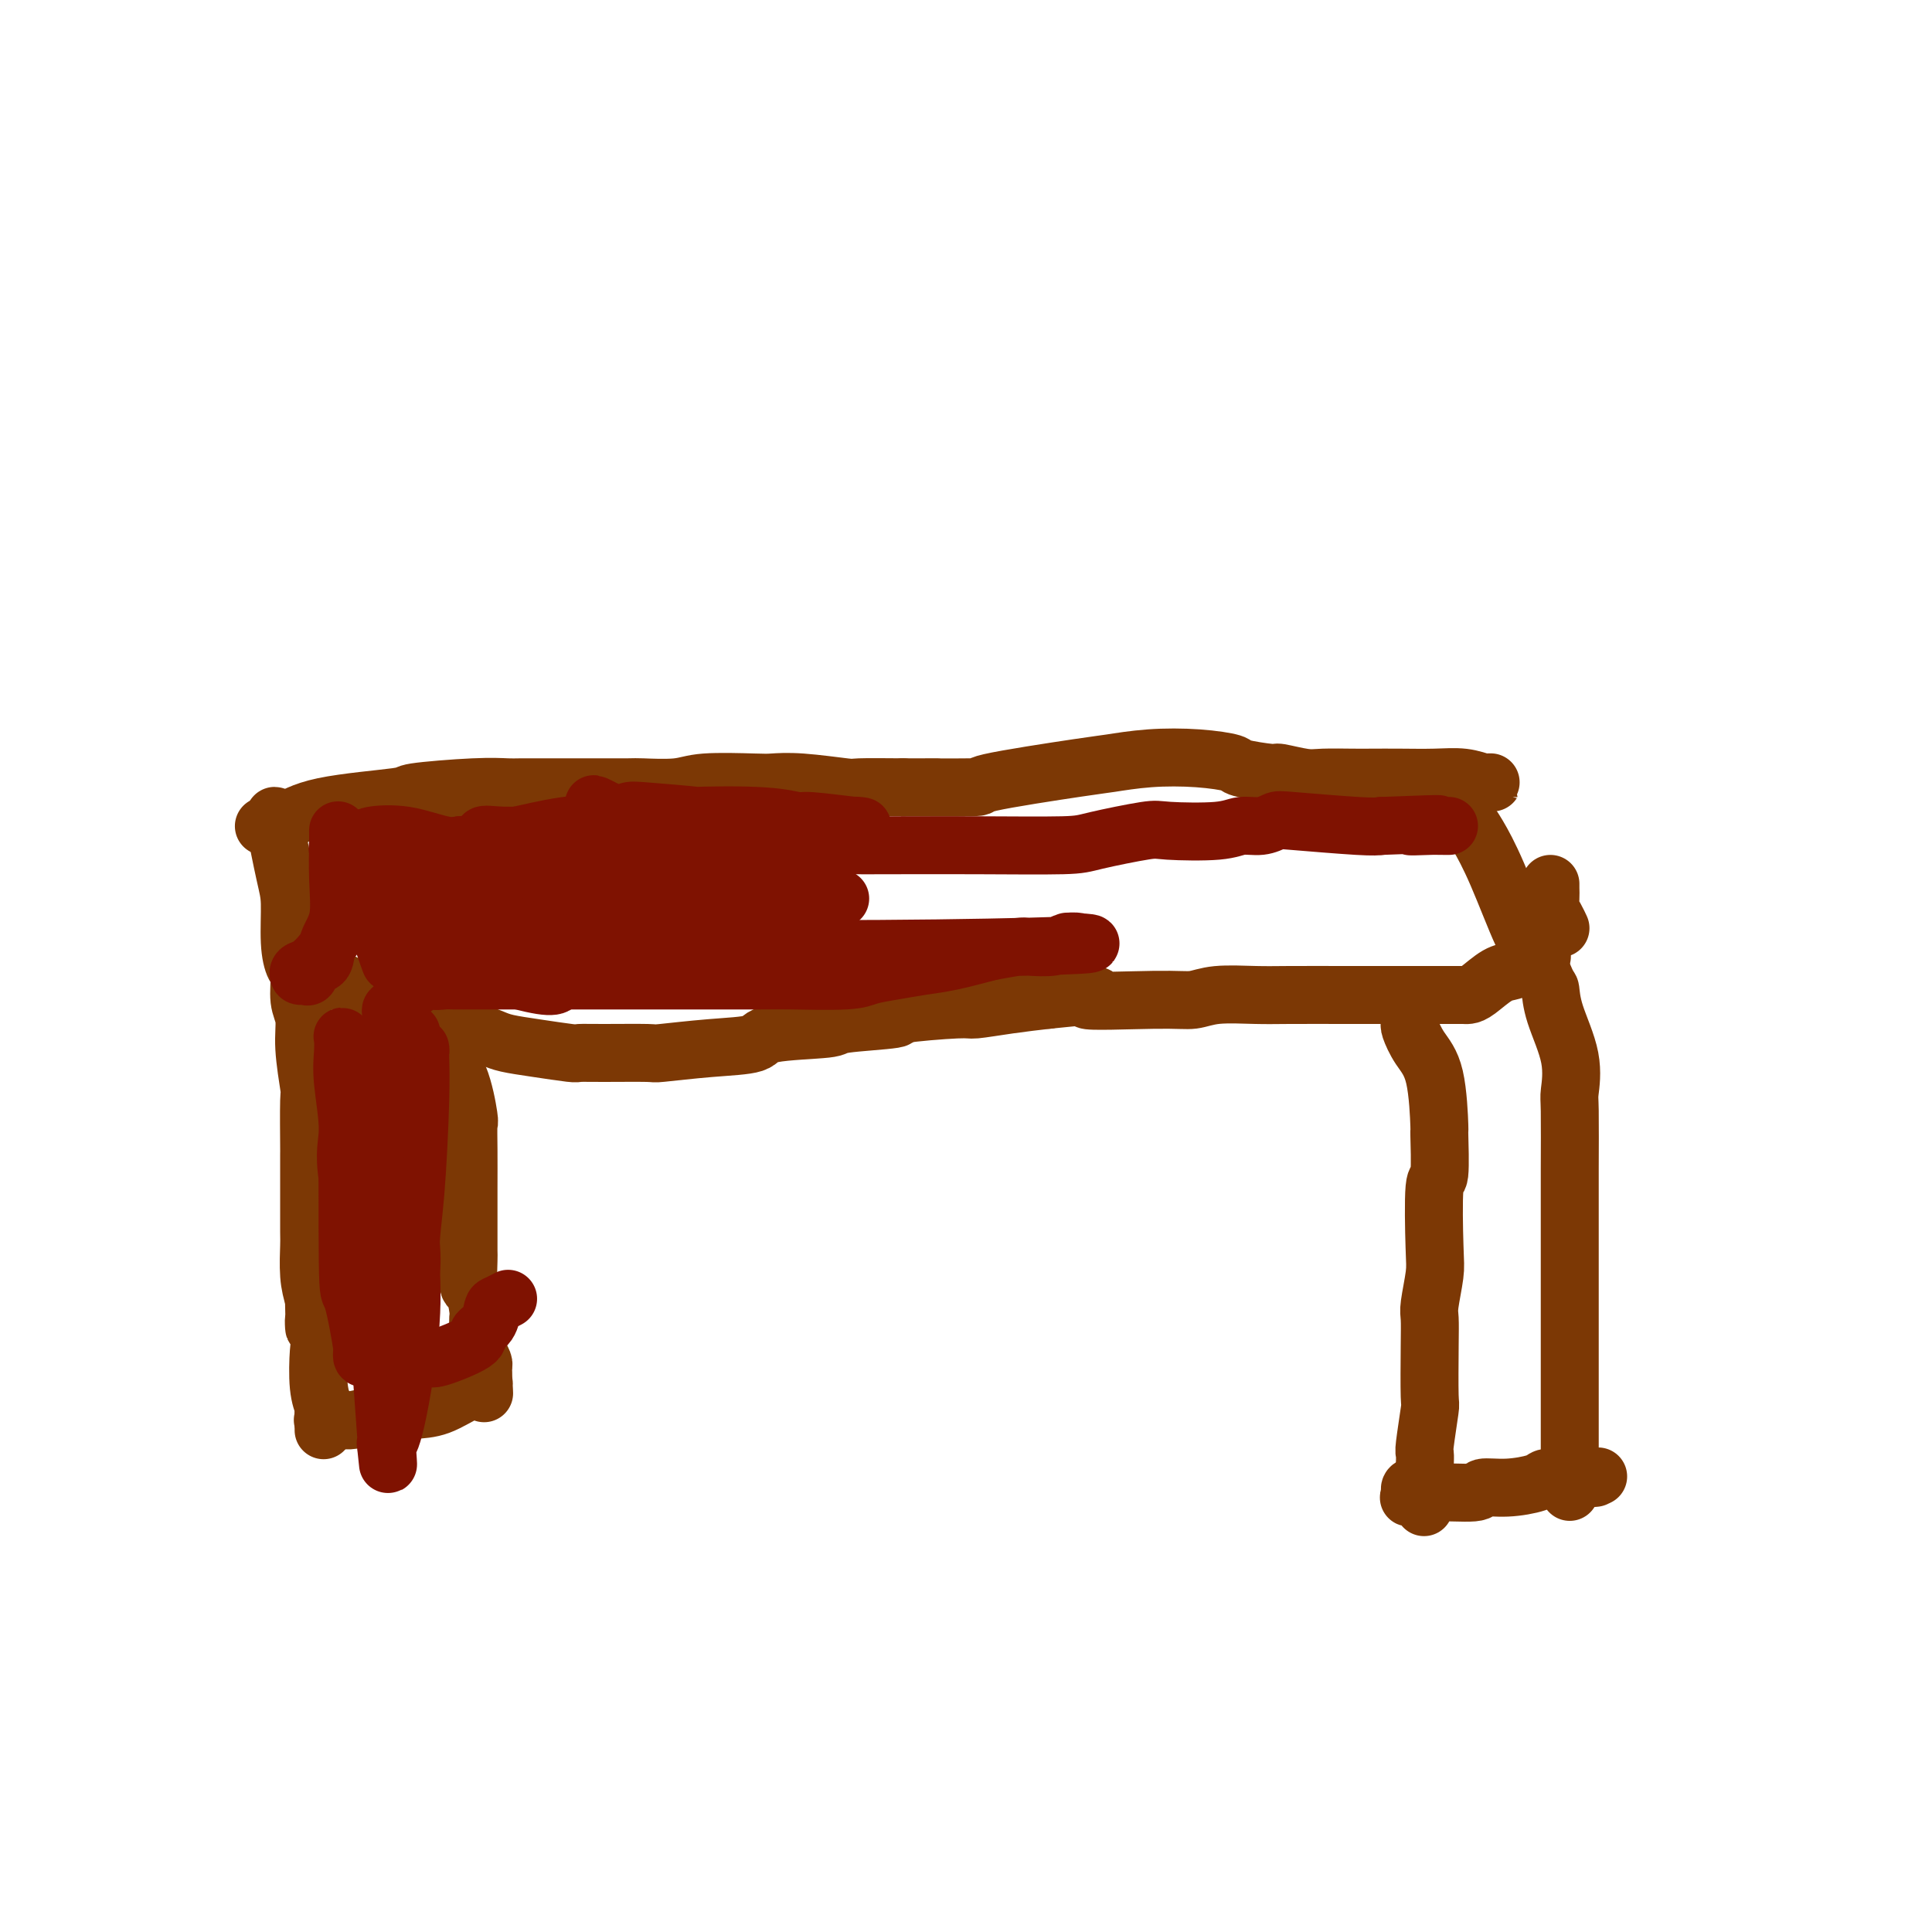
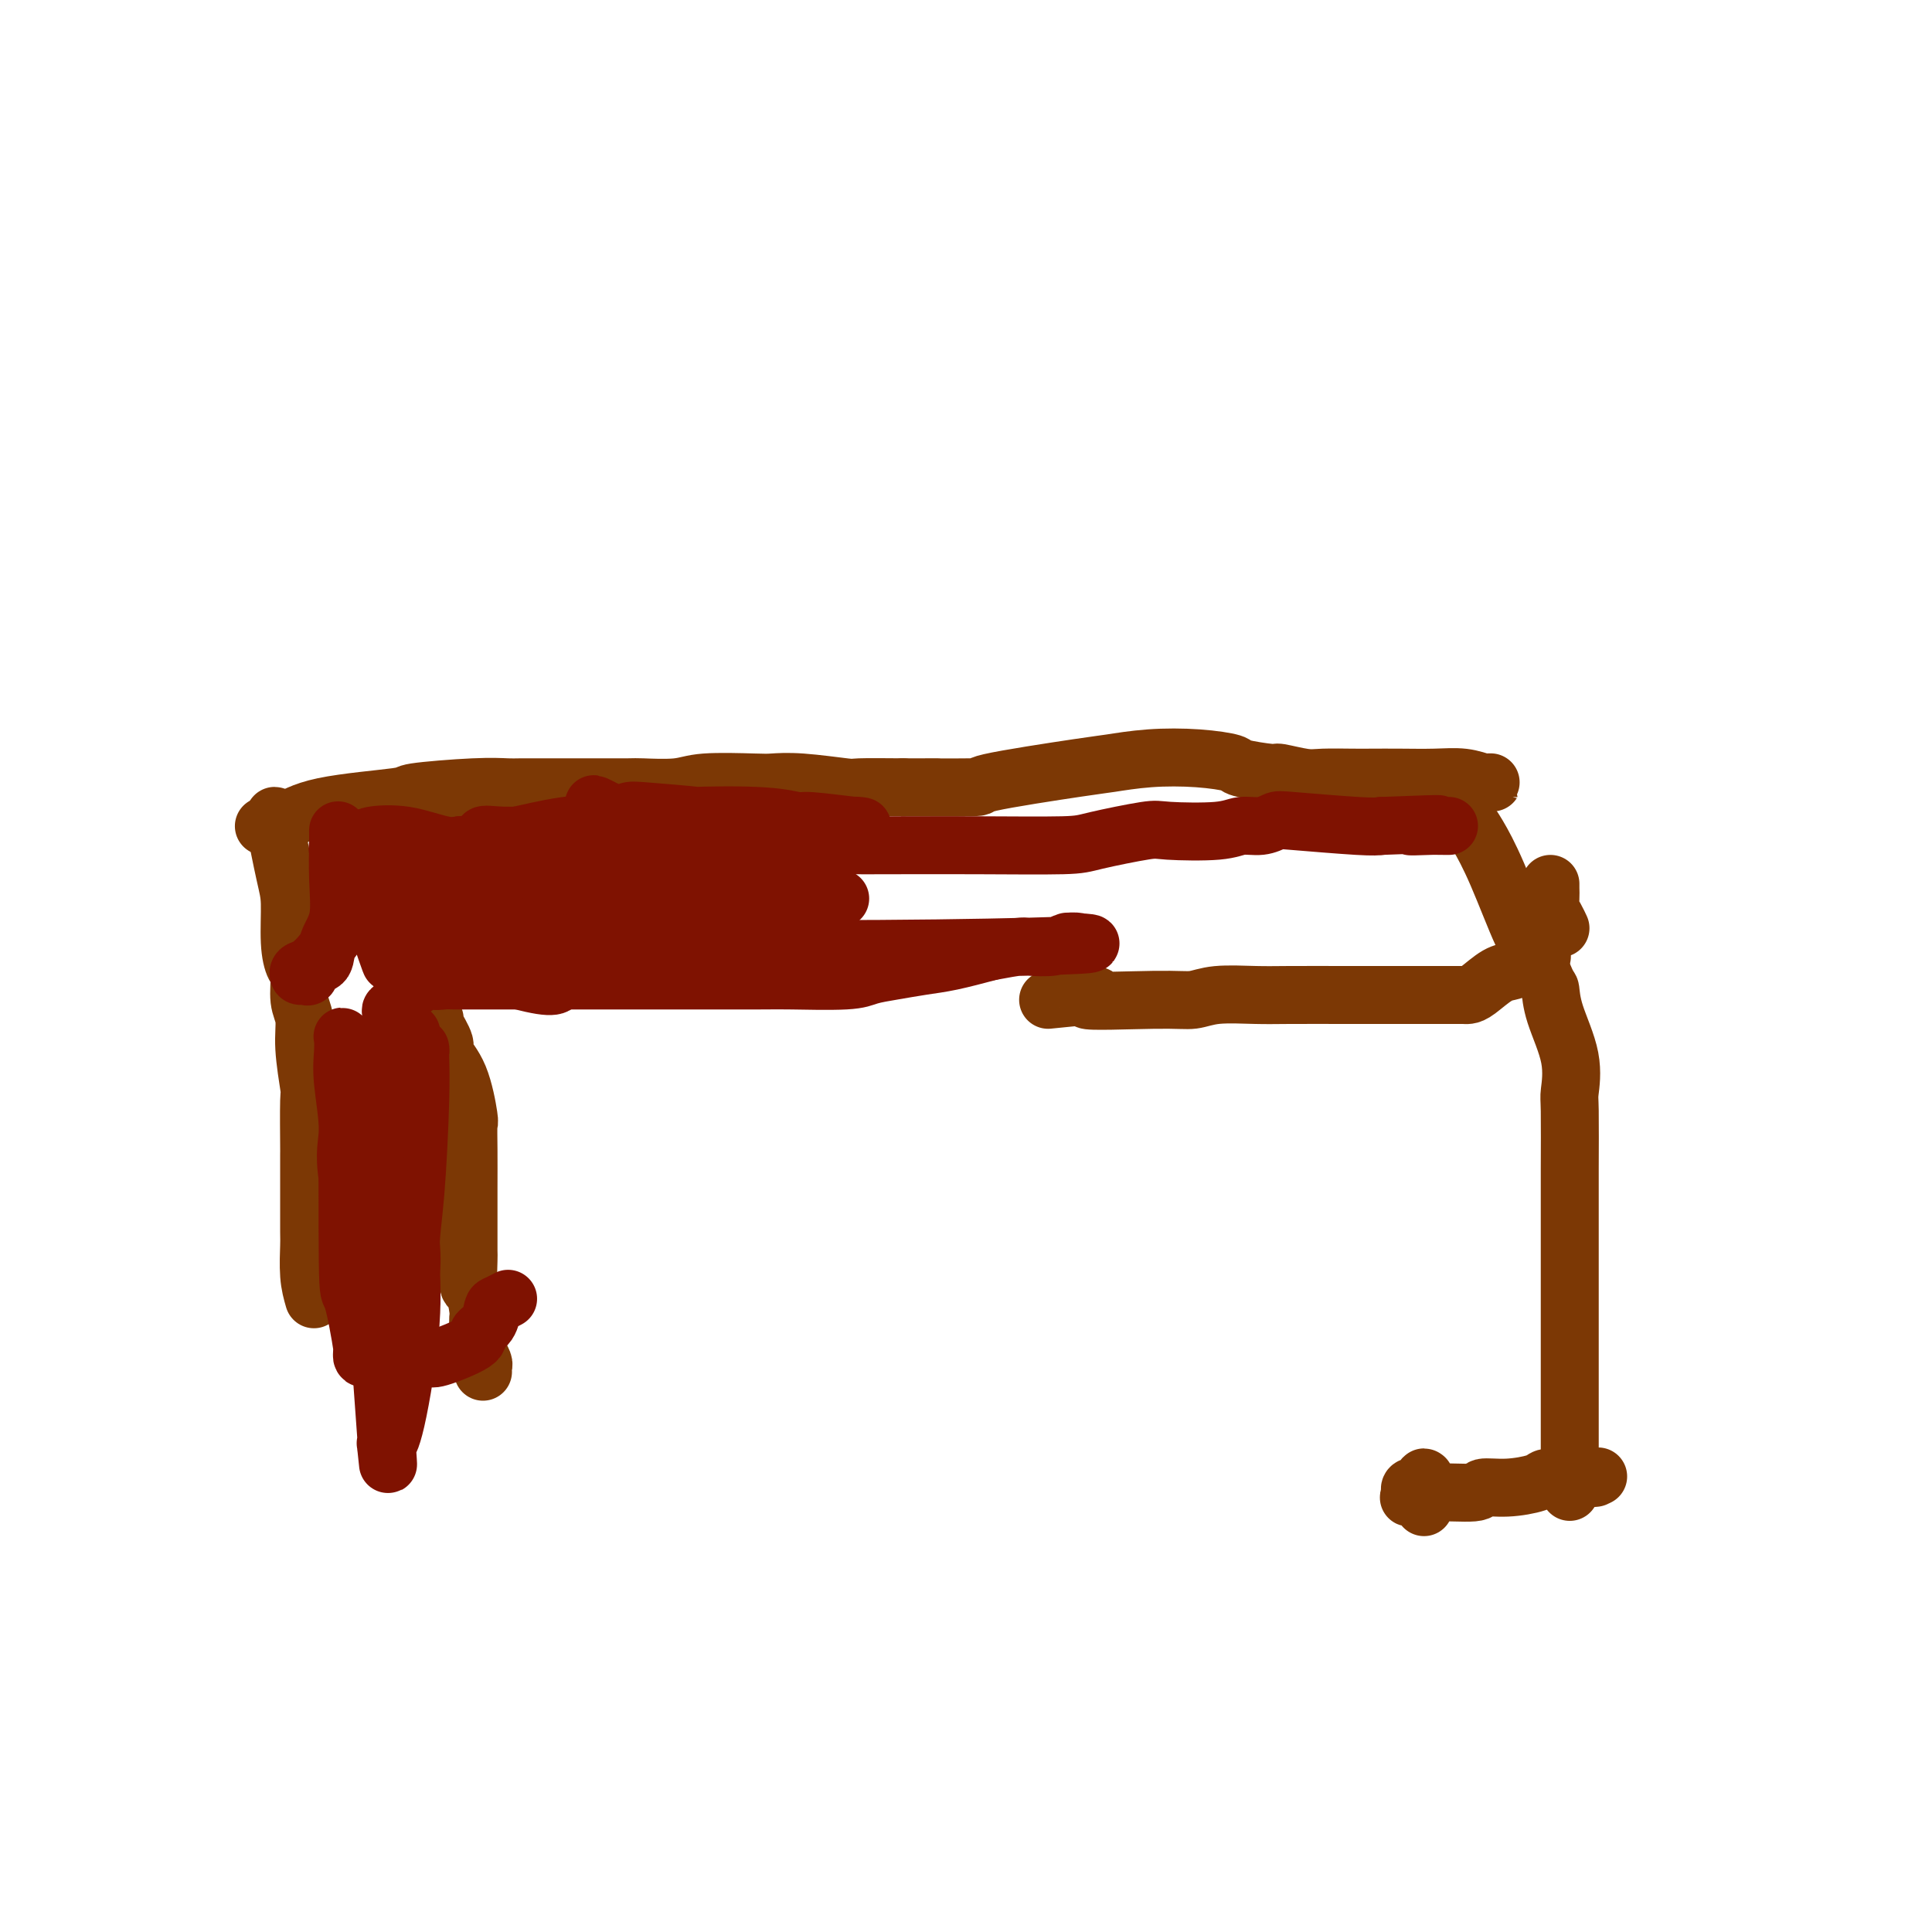
<svg xmlns="http://www.w3.org/2000/svg" viewBox="0 0 400 400" version="1.1">
  <g fill="none" stroke="#7C3805" stroke-width="12" stroke-linecap="round" stroke-linejoin="round">
    <path d="M57,169c-0.195,-0.160 -0.389,-0.320 0,2c0.389,2.320 1.362,7.118 2,10c0.638,2.882 0.940,3.846 1,6c0.060,2.154 -0.124,5.499 0,8c0.124,2.501 0.554,4.159 1,5c0.446,0.841 0.908,0.864 1,2c0.092,1.136 -0.186,3.385 0,5c0.186,1.615 0.834,2.595 1,4c0.166,1.405 -0.152,3.233 0,6c0.152,2.767 0.773,6.472 1,8c0.227,1.528 0.061,0.879 0,3c-0.061,2.121 -0.016,7.012 0,9c0.016,1.988 0.004,1.073 0,2c-0.004,0.927 0.002,3.696 0,7c-0.002,3.304 -0.011,7.143 0,9c0.011,1.857 0.041,1.731 0,3c-0.041,1.269 -0.155,3.934 0,6c0.155,2.066 0.577,3.533 1,5" />
-     <path d="M65,269c0.250,9.659 -0.125,4.807 0,4c0.125,-0.807 0.752,2.433 1,4c0.248,1.567 0.119,1.463 0,3c-0.119,1.537 -0.228,4.717 0,7c0.228,2.283 0.793,3.669 1,4c0.207,0.331 0.055,-0.395 0,0c-0.055,0.395 -0.015,1.910 0,3c0.015,1.090 0.004,1.755 0,2c-0.004,0.245 -0.001,0.070 0,0c0.001,-0.070 0.001,-0.035 0,0" />
    <path d="M55,171c-0.329,0.037 -0.659,0.074 0,0c0.659,-0.074 2.306,-0.258 4,-1c1.694,-0.742 3.434,-2.041 8,-3c4.566,-0.959 11.958,-1.577 15,-2c3.042,-0.423 1.733,-0.649 4,-1c2.267,-0.351 8.110,-0.826 12,-1c3.890,-0.174 5.828,-0.047 7,0c1.172,0.047 1.580,0.012 3,0c1.420,-0.012 3.853,-0.002 6,0c2.147,0.002 4.007,-0.003 7,0c2.993,0.003 7.120,0.015 9,0c1.880,-0.015 1.513,-0.056 3,0c1.487,0.056 4.829,0.210 7,0c2.171,-0.210 3.171,-0.785 6,-1c2.829,-0.215 7.487,-0.072 10,0c2.513,0.072 2.881,0.072 4,0c1.119,-0.072 2.991,-0.215 6,0c3.009,0.215 7.156,0.789 9,1c1.844,0.211 1.384,0.060 3,0c1.616,-0.060 5.308,-0.030 9,0" />
    <path d="M187,163c13.773,-0.004 3.706,-0.014 3,0c-0.706,0.014 7.948,0.053 11,0c3.052,-0.053 0.501,-0.197 4,-1c3.499,-0.803 13.047,-2.265 18,-3c4.953,-0.735 5.311,-0.744 7,-1c1.689,-0.256 4.709,-0.758 8,-1c3.291,-0.242 6.853,-0.224 10,0c3.147,0.224 5.879,0.652 7,1c1.121,0.348 0.632,0.615 2,1c1.368,0.385 4.593,0.888 6,1c1.407,0.112 0.997,-0.166 2,0c1.003,0.166 3.420,0.776 5,1c1.580,0.224 2.322,0.060 4,0c1.678,-0.060 4.293,-0.017 6,0c1.707,0.017 2.507,0.008 4,0c1.493,-0.008 3.681,-0.016 6,0c2.319,0.016 4.770,0.057 7,0c2.230,-0.057 4.240,-0.211 6,0c1.760,0.211 3.270,0.789 4,1c0.730,0.211 0.680,0.057 1,0c0.320,-0.057 1.009,-0.015 1,0c-0.009,0.015 -0.717,0.004 -1,0c-0.283,-0.004 -0.142,-0.002 0,0" />
    <path d="M321,183c-0.006,0.245 -0.012,0.490 0,1c0.012,0.510 0.042,1.286 0,2c-0.042,0.714 -0.156,1.367 0,2c0.156,0.633 0.580,1.247 1,2c0.420,0.753 0.834,1.644 1,2c0.166,0.356 0.083,0.178 0,0" />
    <path d="M303,169c0.280,0.231 0.559,0.461 1,1c0.441,0.539 1.043,1.385 2,3c0.957,1.615 2.270,3.999 4,8c1.730,4.001 3.876,9.620 5,12c1.124,2.380 1.227,1.523 2,3c0.773,1.477 2.218,5.289 3,7c0.782,1.711 0.903,1.321 1,2c0.097,0.679 0.170,2.426 1,5c0.830,2.574 2.419,5.975 3,9c0.581,3.025 0.156,5.676 0,7c-0.156,1.324 -0.042,1.322 0,4c0.042,2.678 0.011,8.036 0,12c-0.011,3.964 -0.003,6.534 0,8c0.003,1.466 0.001,1.829 0,5c-0.001,3.171 -0.000,9.149 0,12c0.000,2.851 0.000,2.573 0,4c-0.000,1.427 -0.000,4.559 0,7c0.000,2.441 0.000,4.192 0,6c-0.000,1.808 -0.000,3.675 0,6c0.000,2.325 0.000,5.109 0,6c-0.000,0.891 -0.000,-0.112 0,0c0.000,0.112 0.000,1.339 0,2c-0.000,0.661 -0.000,0.755 0,1c0.000,0.245 0.000,0.641 0,1c-0.000,0.359 -0.000,0.679 0,1" />
    <path d="M325,301c0.000,13.667 0.000,6.833 0,0" />
-     <path d="M66,202c0.065,-0.126 0.131,-0.251 1,0c0.869,0.251 2.543,0.879 3,1c0.457,0.121 -0.303,-0.266 2,1c2.303,1.266 7.668,4.185 10,5c2.332,0.815 1.632,-0.472 4,0c2.368,0.472 7.805,2.705 11,4c3.195,1.295 4.150,1.653 5,2c0.850,0.347 1.597,0.681 3,1c1.403,0.319 3.463,0.621 6,1c2.537,0.379 5.551,0.834 7,1c1.449,0.166 1.331,0.041 2,0c0.669,-0.041 2.124,0.001 5,0c2.876,-0.001 7.174,-0.046 9,0c1.826,0.046 1.181,0.181 3,0c1.819,-0.181 6.103,-0.678 10,-1c3.897,-0.322 7.408,-0.467 9,-1c1.592,-0.533 1.264,-1.452 4,-2c2.736,-0.548 8.538,-0.725 11,-1c2.462,-0.275 1.586,-0.647 4,-1c2.414,-0.353 8.117,-0.686 10,-1c1.883,-0.314 -0.053,-0.609 2,-1c2.053,-0.391 8.097,-0.878 11,-1c2.903,-0.122 2.666,0.121 4,0c1.334,-0.121 4.238,-0.606 7,-1c2.762,-0.394 5.381,-0.697 8,-1" />
    <path d="M217,207c16.394,-1.697 7.879,-0.441 8,0c0.121,0.441 8.880,0.066 14,0c5.120,-0.066 6.603,0.179 8,0c1.397,-0.179 2.708,-0.780 5,-1c2.292,-0.220 5.566,-0.059 8,0c2.434,0.059 4.028,0.016 7,0c2.972,-0.016 7.321,-0.004 13,0c5.679,0.004 12.689,0.001 16,0c3.311,-0.001 2.925,-0.000 3,0c0.075,0.000 0.612,0.000 1,0c0.388,-0.000 0.629,0.000 1,0c0.371,-0.000 0.874,-0.001 1,0c0.126,0.001 -0.126,0.004 0,0c0.126,-0.004 0.628,-0.014 1,0c0.372,0.014 0.613,0.053 1,0c0.387,-0.053 0.921,-0.199 2,-1c1.079,-0.801 2.704,-2.257 4,-3c1.296,-0.743 2.264,-0.774 3,-1c0.736,-0.226 1.242,-0.649 2,-1c0.758,-0.351 1.770,-0.630 2,-1c0.230,-0.370 -0.323,-0.830 0,-1c0.323,-0.170 1.521,-0.048 2,0c0.479,0.048 0.240,0.024 0,0" />
    <path d="M90,211c-0.247,0.006 -0.493,0.013 0,1c0.493,0.987 1.726,2.955 2,4c0.274,1.045 -0.410,1.168 0,2c0.410,0.832 1.914,2.374 3,5c1.086,2.626 1.755,6.335 2,8c0.245,1.665 0.066,1.286 0,2c-0.066,0.714 -0.018,2.521 0,5c0.018,2.479 0.005,5.630 0,8c-0.005,2.370 -0.002,3.960 0,5c0.002,1.040 0.003,1.529 0,3c-0.003,1.471 -0.011,3.924 0,5c0.011,1.076 0.041,0.774 0,2c-0.041,1.226 -0.155,3.981 0,5c0.155,1.019 0.577,0.303 1,1c0.423,0.697 0.846,2.807 1,4c0.154,1.193 0.040,1.470 0,2c-0.040,0.530 -0.007,1.311 0,2c0.007,0.689 -0.012,1.284 0,2c0.012,0.716 0.056,1.554 0,2c-0.056,0.446 -0.211,0.501 0,1c0.211,0.499 0.788,1.442 1,2c0.212,0.558 0.061,0.731 0,1c-0.061,0.269 -0.030,0.635 0,1" />
-     <path d="M100,284c0.462,8.361 0.117,2.763 0,1c-0.117,-1.763 -0.007,0.309 0,1c0.007,0.691 -0.088,0.002 0,0c0.088,-0.002 0.359,0.682 0,1c-0.359,0.318 -1.350,0.271 -3,1c-1.650,0.729 -3.961,2.234 -6,3c-2.039,0.766 -3.806,0.794 -6,1c-2.194,0.206 -4.816,0.591 -7,1c-2.184,0.409 -3.931,0.842 -5,1c-1.069,0.158 -1.462,0.042 -2,0c-0.538,-0.042 -1.222,-0.011 -2,0c-0.778,0.011 -1.651,0.003 -2,0c-0.349,-0.003 -0.175,-0.002 0,0" />
-     <path d="M292,212c-0.144,0.070 -0.287,0.140 0,1c0.287,0.860 1.006,2.509 2,4c0.994,1.491 2.263,2.823 3,6c0.737,3.177 0.943,8.198 1,10c0.057,1.802 -0.036,0.383 0,2c0.036,1.617 0.202,6.268 0,8c-0.202,1.732 -0.772,0.545 -1,3c-0.228,2.455 -0.114,8.551 0,12c0.114,3.449 0.226,4.249 0,6c-0.226,1.751 -0.792,4.452 -1,6c-0.208,1.548 -0.060,1.942 0,3c0.060,1.058 0.030,2.779 0,6c-0.030,3.221 -0.061,7.942 0,10c0.061,2.058 0.212,1.453 0,3c-0.212,1.547 -0.789,5.245 -1,7c-0.211,1.755 -0.057,1.566 0,2c0.057,0.434 0.015,1.489 0,2c-0.015,0.511 -0.004,0.477 0,1c0.004,0.523 0.001,1.602 0,2c-0.001,0.398 -0.000,0.114 0,0c0.000,-0.114 0.000,-0.057 0,0" />
    <path d="M295,306c-0.415,11.460 0.046,3.609 0,1c-0.046,-2.609 -0.600,0.023 -1,1c-0.400,0.977 -0.646,0.300 -1,0c-0.354,-0.300 -0.815,-0.223 -1,0c-0.185,0.223 -0.092,0.592 0,1c0.092,0.408 0.183,0.857 0,1c-0.183,0.143 -0.641,-0.018 0,0c0.641,0.018 2.381,0.216 3,0c0.619,-0.216 0.117,-0.845 2,-1c1.883,-0.155 6.153,0.165 8,0c1.847,-0.165 1.272,-0.815 2,-1c0.728,-0.185 2.758,0.094 5,0c2.242,-0.094 4.695,-0.561 6,-1c1.305,-0.439 1.463,-0.850 2,-1c0.537,-0.150 1.453,-0.040 2,0c0.547,0.040 0.725,0.011 1,0c0.275,-0.011 0.647,-0.003 1,0c0.353,0.003 0.686,0.001 1,0c0.314,-0.001 0.610,-0.000 1,0c0.390,0.000 0.874,0.000 1,0c0.126,-0.000 -0.107,-0.000 0,0c0.107,0.000 0.553,0.000 1,0" />
    <path d="M328,306c5.271,-0.619 1.949,-0.166 1,0c-0.949,0.166 0.475,0.045 1,0c0.525,-0.045 0.150,-0.013 0,0c-0.150,0.013 -0.075,0.006 0,0" />
  </g>
  <g fill="none" stroke="#7F1201" stroke-width="12" stroke-linecap="round" stroke-linejoin="round">
    <path d="M85,214c-0.062,0.088 -0.124,0.176 0,0c0.124,-0.176 0.433,-0.617 0,2c-0.433,2.617 -1.608,8.293 -2,12c-0.392,3.707 0.000,5.445 0,7c-0.000,1.555 -0.392,2.927 0,7c0.392,4.073 1.569,10.846 2,15c0.431,4.154 0.115,5.690 0,7c-0.115,1.310 -0.031,2.394 0,3c0.031,0.606 0.008,0.734 0,1c-0.008,0.266 -0.000,0.670 0,1c0.000,0.330 -0.007,0.588 0,1c0.007,0.412 0.028,0.979 0,1c-0.028,0.021 -0.106,-0.505 0,-1c0.106,-0.495 0.396,-0.961 0,-2c-0.396,-1.039 -1.479,-2.651 -2,-5c-0.521,-2.349 -0.480,-5.434 -1,-9c-0.520,-3.566 -1.602,-7.614 -2,-11c-0.398,-3.386 -0.114,-6.110 0,-9c0.114,-2.890 0.057,-5.945 0,-9" />
    <path d="M80,225c-0.835,-8.616 -0.421,-7.657 0,-8c0.421,-0.343 0.849,-1.989 1,-3c0.151,-1.011 0.026,-1.387 0,-2c-0.026,-0.613 0.045,-1.461 0,-2c-0.045,-0.539 -0.208,-0.768 0,-1c0.208,-0.232 0.788,-0.467 1,0c0.212,0.467 0.057,1.638 0,3c-0.057,1.362 -0.015,2.917 0,5c0.015,2.083 0.004,4.695 0,8c-0.004,3.305 -0.000,7.302 0,9c0.000,1.698 -0.003,1.095 0,4c0.003,2.905 0.011,9.316 0,12c-0.011,2.684 -0.040,1.641 0,4c0.040,2.359 0.151,8.120 0,11c-0.151,2.880 -0.562,2.880 -1,4c-0.438,1.120 -0.902,3.361 -1,5c-0.098,1.639 0.169,2.676 0,3c-0.169,0.324 -0.776,-0.064 -1,-1c-0.224,-0.936 -0.065,-2.421 0,-6c0.065,-3.579 0.037,-9.252 0,-14c-0.037,-4.748 -0.082,-8.572 0,-11c0.082,-2.428 0.291,-3.461 1,-6c0.709,-2.539 1.917,-6.582 3,-10c1.083,-3.418 2.042,-6.209 3,-9" />
    <path d="M86,220c1.309,-4.247 1.080,-2.365 1,-2c-0.080,0.365 -0.012,-0.786 0,-1c0.012,-0.214 -0.033,0.509 0,2c0.033,1.491 0.143,3.751 0,9c-0.143,5.249 -0.539,13.489 -1,19c-0.461,5.511 -0.986,8.295 -1,12c-0.014,3.705 0.483,8.332 0,15c-0.483,6.668 -1.944,15.376 -3,20c-1.056,4.624 -1.706,5.162 -2,5c-0.294,-0.162 -0.234,-1.025 0,1c0.234,2.025 0.640,6.939 0,-2c-0.640,-8.939 -2.325,-31.732 -3,-43c-0.675,-11.268 -0.338,-11.012 0,-12c0.338,-0.988 0.678,-3.222 1,-6c0.322,-2.778 0.628,-6.101 1,-8c0.372,-1.899 0.811,-2.375 1,-3c0.189,-0.625 0.128,-1.399 0,-2c-0.128,-0.601 -0.322,-1.029 0,-1c0.322,0.029 1.161,0.514 2,1" />
    <path d="M82,224c0.940,-1.317 0.789,4.891 1,9c0.211,4.109 0.785,6.120 1,12c0.215,5.880 0.070,15.628 0,21c-0.070,5.372 -0.064,6.368 0,8c0.064,1.632 0.187,3.901 0,6c-0.187,2.099 -0.685,4.028 -1,5c-0.315,0.972 -0.449,0.985 -1,1c-0.551,0.015 -1.521,0.030 -2,-3c-0.479,-3.030 -0.468,-9.105 -1,-14c-0.532,-4.895 -1.608,-8.611 -2,-12c-0.392,-3.389 -0.101,-6.450 0,-9c0.101,-2.550 0.013,-4.590 0,-6c-0.013,-1.410 0.049,-2.189 0,-3c-0.049,-0.811 -0.209,-1.652 0,0c0.209,1.652 0.788,5.798 1,9c0.212,3.202 0.058,5.460 0,8c-0.058,2.540 -0.020,5.362 0,7c0.020,1.638 0.022,2.094 0,3c-0.022,0.906 -0.068,2.264 0,3c0.068,0.736 0.249,0.852 0,1c-0.249,0.148 -0.928,0.328 -2,-4c-1.072,-4.328 -2.536,-13.164 -4,-22" />
    <path d="M72,244c-0.868,-5.611 -0.037,-7.137 0,-10c0.037,-2.863 -0.719,-7.061 -1,-10c-0.281,-2.939 -0.086,-4.618 0,-6c0.086,-1.382 0.064,-2.465 0,-3c-0.064,-0.535 -0.171,-0.521 0,0c0.171,0.521 0.620,1.547 1,4c0.380,2.453 0.690,6.331 1,10c0.310,3.669 0.621,7.129 1,14c0.379,6.871 0.827,17.151 1,24c0.173,6.849 0.071,10.265 0,12c-0.071,1.735 -0.110,1.790 0,2c0.110,0.210 0.369,0.575 0,-2c-0.369,-2.575 -1.367,-8.091 -2,-10c-0.633,-1.909 -0.902,-0.213 -1,-8c-0.098,-7.787 -0.026,-25.058 0,-32c0.026,-6.942 0.008,-3.555 0,-3c-0.008,0.555 -0.004,-1.723 0,-4" />
    <path d="M72,222c-0.507,-8.985 -0.276,-2.949 0,-1c0.276,1.949 0.596,-0.190 1,1c0.404,1.190 0.890,5.709 2,10c1.110,4.291 2.842,8.353 4,13c1.158,4.647 1.743,9.879 2,14c0.257,4.121 0.187,7.133 1,10c0.813,2.867 2.509,5.591 3,7c0.491,1.409 -0.222,1.505 0,2c0.222,0.495 1.378,1.391 2,2c0.622,0.609 0.711,0.931 1,1c0.289,0.069 0.778,-0.116 1,0c0.222,0.116 0.178,0.532 2,0c1.822,-0.532 5.509,-2.012 7,-3c1.491,-0.988 0.785,-1.484 1,-2c0.215,-0.516 1.350,-1.053 2,-2c0.650,-0.947 0.813,-2.305 1,-3c0.187,-0.695 0.396,-0.725 1,-1c0.604,-0.275 1.601,-0.793 2,-1c0.399,-0.207 0.199,-0.104 0,0" />
    <path d="M80,182c0.177,0.097 0.354,0.195 1,0c0.646,-0.195 1.762,-0.681 3,-1c1.238,-0.319 2.600,-0.471 4,-1c1.400,-0.529 2.840,-1.436 5,-2c2.160,-0.564 5.039,-0.785 7,-1c1.961,-0.215 3.003,-0.426 5,0c1.997,0.426 4.951,1.487 8,2c3.049,0.513 6.195,0.477 8,1c1.805,0.523 2.270,1.605 3,2c0.730,0.395 1.726,0.103 3,0c1.274,-0.103 2.825,-0.016 4,0c1.175,0.016 1.974,-0.040 4,0c2.026,0.040 5.281,0.177 8,0c2.719,-0.177 4.904,-0.666 7,-1c2.096,-0.334 4.103,-0.513 6,-1c1.897,-0.487 3.685,-1.282 6,-2c2.315,-0.718 5.158,-1.359 8,-2" />
    <path d="M170,176c5.453,-1.155 5.586,-1.041 7,-1c1.414,0.041 4.108,0.009 5,0c0.892,-0.009 -0.017,0.004 3,0c3.017,-0.004 9.959,-0.026 17,0c7.041,0.026 14.179,0.099 18,0c3.821,-0.099 4.324,-0.370 7,-1c2.676,-0.630 7.524,-1.618 10,-2c2.476,-0.382 2.579,-0.158 5,0c2.421,0.158 7.160,0.252 10,0c2.840,-0.252 3.783,-0.848 5,-1c1.217,-0.152 2.710,0.142 4,0c1.290,-0.142 2.377,-0.718 3,-1c0.623,-0.282 0.783,-0.268 4,0c3.217,0.268 9.491,0.791 13,1c3.509,0.209 4.255,0.105 5,0" />
    <path d="M286,171c19.357,-0.774 9.751,-0.207 7,0c-2.751,0.207 1.354,0.056 3,0c1.646,-0.056 0.833,-0.015 1,0c0.167,0.015 1.314,0.004 2,0c0.686,-0.004 0.910,-0.001 1,0c0.090,0.001 0.045,0.001 0,0" />
    <path d="M73,185c0.381,0.082 0.762,0.163 1,0c0.238,-0.163 0.333,-0.571 3,-2c2.667,-1.429 7.906,-3.878 11,-5c3.094,-1.122 4.043,-0.917 5,-1c0.957,-0.083 1.923,-0.453 2,-1c0.077,-0.547 -0.734,-1.271 1,-1c1.734,0.271 6.012,1.537 8,2c1.988,0.463 1.688,0.124 2,0c0.312,-0.124 1.238,-0.033 2,0c0.762,0.033 1.359,0.009 2,0c0.641,-0.009 1.326,-0.003 1,0c-0.326,0.003 -1.663,0.001 -3,0" />
    <path d="M108,177c-2.148,-0.445 -6.019,-1.556 -8,-2c-1.981,-0.444 -2.073,-0.221 -3,0c-0.927,0.221 -2.691,0.441 -5,0c-2.309,-0.441 -5.164,-1.544 -8,-2c-2.836,-0.456 -5.653,-0.266 -7,0c-1.347,0.266 -1.223,0.610 -2,1c-0.777,0.390 -2.453,0.828 -3,1c-0.547,0.172 0.037,0.079 0,0c-0.037,-0.079 -0.696,-0.144 -1,0c-0.304,0.144 -0.255,0.498 0,1c0.255,0.502 0.715,1.151 1,1c0.285,-0.151 0.396,-1.102 2,3c1.604,4.102 4.701,13.258 6,17c1.299,3.742 0.800,2.069 1,2c0.200,-0.069 1.100,1.465 2,3" />
    <path d="M83,202c2.531,4.403 3.357,1.912 4,1c0.643,-0.912 1.103,-0.244 2,0c0.897,0.244 2.229,0.065 3,0c0.771,-0.065 0.979,-0.018 2,0c1.021,0.018 2.853,0.005 4,0c1.147,-0.005 1.607,-0.001 3,0c1.393,0.001 3.717,0.000 6,0c2.283,-0.000 4.524,-0.000 7,0c2.476,0.000 5.187,-0.000 8,0c2.813,0.000 5.730,0.001 8,0c2.270,-0.001 3.894,-0.003 9,0c5.106,0.003 13.694,0.012 18,0c4.306,-0.012 4.331,-0.045 7,0c2.669,0.045 7.982,0.167 11,0c3.018,-0.167 3.743,-0.625 5,-1c1.257,-0.375 3.048,-0.668 5,-1c1.952,-0.332 4.064,-0.705 6,-1c1.936,-0.295 3.696,-0.513 6,-1c2.304,-0.487 5.152,-1.244 8,-2" />
    <path d="M205,197c6.184,-1.171 6.645,-1.099 8,-1c1.355,0.099 3.605,0.225 5,0c1.395,-0.225 1.935,-0.801 3,-1c1.065,-0.199 2.653,-0.020 2,0c-0.653,0.020 -3.549,-0.120 -1,0c2.549,0.120 10.544,0.501 -9,1c-19.544,0.499 -66.626,1.115 -90,-1c-23.374,-2.115 -23.041,-6.961 -23,-9c0.041,-2.039 -0.210,-1.270 -1,-1c-0.790,0.270 -2.118,0.040 -2,0c0.118,-0.040 1.681,0.108 3,0c1.319,-0.108 2.395,-0.472 7,0c4.605,0.472 12.740,1.781 23,2c10.260,0.219 22.646,-0.652 29,-1c6.354,-0.348 6.677,-0.174 7,0" />
    <path d="M166,186c11.935,0.132 7.274,-0.038 6,0c-1.274,0.038 0.841,0.282 0,1c-0.841,0.718 -4.637,1.908 -8,3c-3.363,1.092 -6.291,2.084 -11,3c-4.709,0.916 -11.197,1.756 -16,2c-4.803,0.244 -7.919,-0.106 -11,-1c-3.081,-0.894 -6.127,-2.331 -9,-3c-2.873,-0.669 -5.574,-0.569 -7,-1c-1.426,-0.431 -1.579,-1.395 -3,-2c-1.421,-0.605 -4.111,-0.853 -5,-1c-0.889,-0.147 0.025,-0.193 0,0c-0.025,0.193 -0.987,0.627 4,1c4.987,0.373 15.922,0.686 25,2c9.078,1.314 16.298,3.628 18,5c1.702,1.372 -2.113,1.801 -5,2c-2.887,0.199 -4.846,0.170 -8,0c-3.154,-0.170 -7.503,-0.479 -12,-2c-4.497,-1.521 -9.140,-4.254 -13,-6c-3.860,-1.746 -6.935,-2.507 -10,-4c-3.065,-1.493 -6.121,-3.720 -8,-5c-1.879,-1.280 -2.583,-1.614 -3,-2c-0.417,-0.386 -0.548,-0.825 -1,-1c-0.452,-0.175 -1.226,-0.088 -2,0" />
    <path d="M87,177c-3.323,-1.006 6.868,5.480 13,10c6.132,4.520 8.205,7.073 10,9c1.795,1.927 3.311,3.228 4,4c0.689,0.772 0.551,1.017 1,2c0.449,0.983 1.485,2.706 -3,2c-4.485,-0.706 -14.491,-3.840 -18,-5c-3.509,-1.160 -0.523,-0.347 -5,-3c-4.477,-2.653 -16.418,-8.771 -16,-11c0.418,-2.229 13.197,-0.570 19,1c5.803,1.570 4.632,3.049 5,4c0.368,0.951 2.274,1.374 3,2c0.726,0.626 0.271,1.456 0,2c-0.271,0.544 -0.359,0.802 -1,1c-0.641,0.198 -1.835,0.335 -4,0c-2.165,-0.335 -5.301,-1.142 -8,-2c-2.699,-0.858 -4.961,-1.766 -7,-3c-2.039,-1.234 -3.857,-2.794 -5,-4c-1.143,-1.206 -1.612,-2.059 -2,-3c-0.388,-0.941 -0.694,-1.971 -1,-3" />
    <path d="M72,180c-1.403,-1.888 -0.912,-1.608 -1,-2c-0.088,-0.392 -0.756,-1.456 -1,-2c-0.244,-0.544 -0.065,-0.568 0,-1c0.065,-0.432 0.017,-1.273 0,-2c-0.017,-0.727 -0.003,-1.339 0,-1c0.003,0.339 -0.006,1.629 0,2c0.006,0.371 0.028,-0.177 0,1c-0.028,1.177 -0.105,4.079 0,7c0.105,2.921 0.393,5.862 0,8c-0.393,2.138 -1.467,3.473 -2,5c-0.533,1.527 -0.524,3.247 -1,4c-0.476,0.753 -1.435,0.538 -2,1c-0.565,0.462 -0.735,1.600 -1,2c-0.265,0.400 -0.626,0.060 -1,0c-0.374,-0.060 -0.762,0.158 -1,0c-0.238,-0.158 -0.326,-0.691 0,-1c0.326,-0.309 1.068,-0.392 2,-1c0.932,-0.608 2.055,-1.739 3,-3c0.945,-1.261 1.711,-2.652 3,-4c1.289,-1.348 3.102,-2.651 5,-4c1.898,-1.349 3.880,-2.742 5,-4c1.120,-1.258 1.377,-2.380 3,-3c1.623,-0.620 4.612,-0.738 7,-1c2.388,-0.262 4.173,-0.669 5,-1c0.827,-0.331 0.694,-0.587 4,-1c3.306,-0.413 10.052,-0.984 15,-1c4.948,-0.016 8.100,0.521 11,1c2.900,0.479 5.550,0.898 9,2c3.450,1.102 7.700,2.886 10,4c2.300,1.114 2.650,1.557 3,2" />
    <path d="M147,187c4.073,1.628 3.256,1.697 3,2c-0.256,0.303 0.048,0.839 0,1c-0.048,0.161 -0.450,-0.052 -2,0c-1.550,0.052 -4.250,0.371 -8,0c-3.750,-0.371 -8.551,-1.432 -13,-3c-4.449,-1.568 -8.547,-3.643 -12,-5c-3.453,-1.357 -6.262,-1.996 -8,-3c-1.738,-1.004 -2.405,-2.375 -3,-3c-0.595,-0.625 -1.118,-0.505 -2,-1c-0.882,-0.495 -2.123,-1.605 -2,-2c0.123,-0.395 1.610,-0.076 4,0c2.390,0.076 5.683,-0.092 8,0c2.317,0.092 3.656,0.445 10,2c6.344,1.555 17.691,4.313 23,6c5.309,1.687 4.580,2.305 6,3c1.420,0.695 4.989,1.468 7,2c2.011,0.532 2.465,0.824 3,1c0.535,0.176 1.151,0.237 1,0c-0.151,-0.237 -1.068,-0.770 -3,-2c-1.932,-1.230 -4.877,-3.156 -8,-5c-3.123,-1.844 -6.423,-3.607 -9,-5c-2.577,-1.393 -4.431,-2.415 -6,-3c-1.569,-0.585 -2.854,-0.734 -4,-1c-1.146,-0.266 -2.155,-0.648 -3,-1c-0.845,-0.352 -1.527,-0.672 -2,-1c-0.473,-0.328 -0.736,-0.664 -1,-1" />
    <path d="M126,168c-5.636,-2.943 -2.226,-0.800 0,0c2.226,0.800 3.269,0.257 4,0c0.731,-0.257 1.151,-0.226 4,0c2.849,0.226 8.129,0.649 11,1c2.871,0.351 3.334,0.631 9,1c5.666,0.369 16.534,0.827 21,1c4.466,0.173 2.531,0.061 2,0c-0.531,-0.061 0.342,-0.073 1,0c0.658,0.073 1.101,0.229 -1,0c-2.101,-0.229 -6.745,-0.843 -9,-1c-2.255,-0.157 -2.121,0.142 -3,0c-0.879,-0.142 -2.771,-0.724 -7,-1c-4.229,-0.276 -10.794,-0.245 -16,0c-5.206,0.245 -9.052,0.704 -13,1c-3.948,0.296 -7.999,0.428 -12,1c-4.001,0.572 -7.954,1.586 -10,2c-2.046,0.414 -2.186,0.230 -5,1c-2.814,0.770 -8.302,2.493 -11,3c-2.698,0.507 -2.606,-0.204 -4,0c-1.394,0.204 -4.272,1.323 -6,2c-1.728,0.677 -2.305,0.912 -3,1c-0.695,0.088 -1.509,0.028 -2,0c-0.491,-0.028 -0.659,-0.026 -1,0c-0.341,0.026 -0.854,0.076 -1,0c-0.146,-0.076 0.074,-0.277 0,0c-0.074,0.277 -0.443,1.033 3,1c3.443,-0.033 10.696,-0.855 14,-1c3.304,-0.145 2.658,0.387 6,0c3.342,-0.387 10.671,-1.694 18,-3" />
  </g>
</svg>